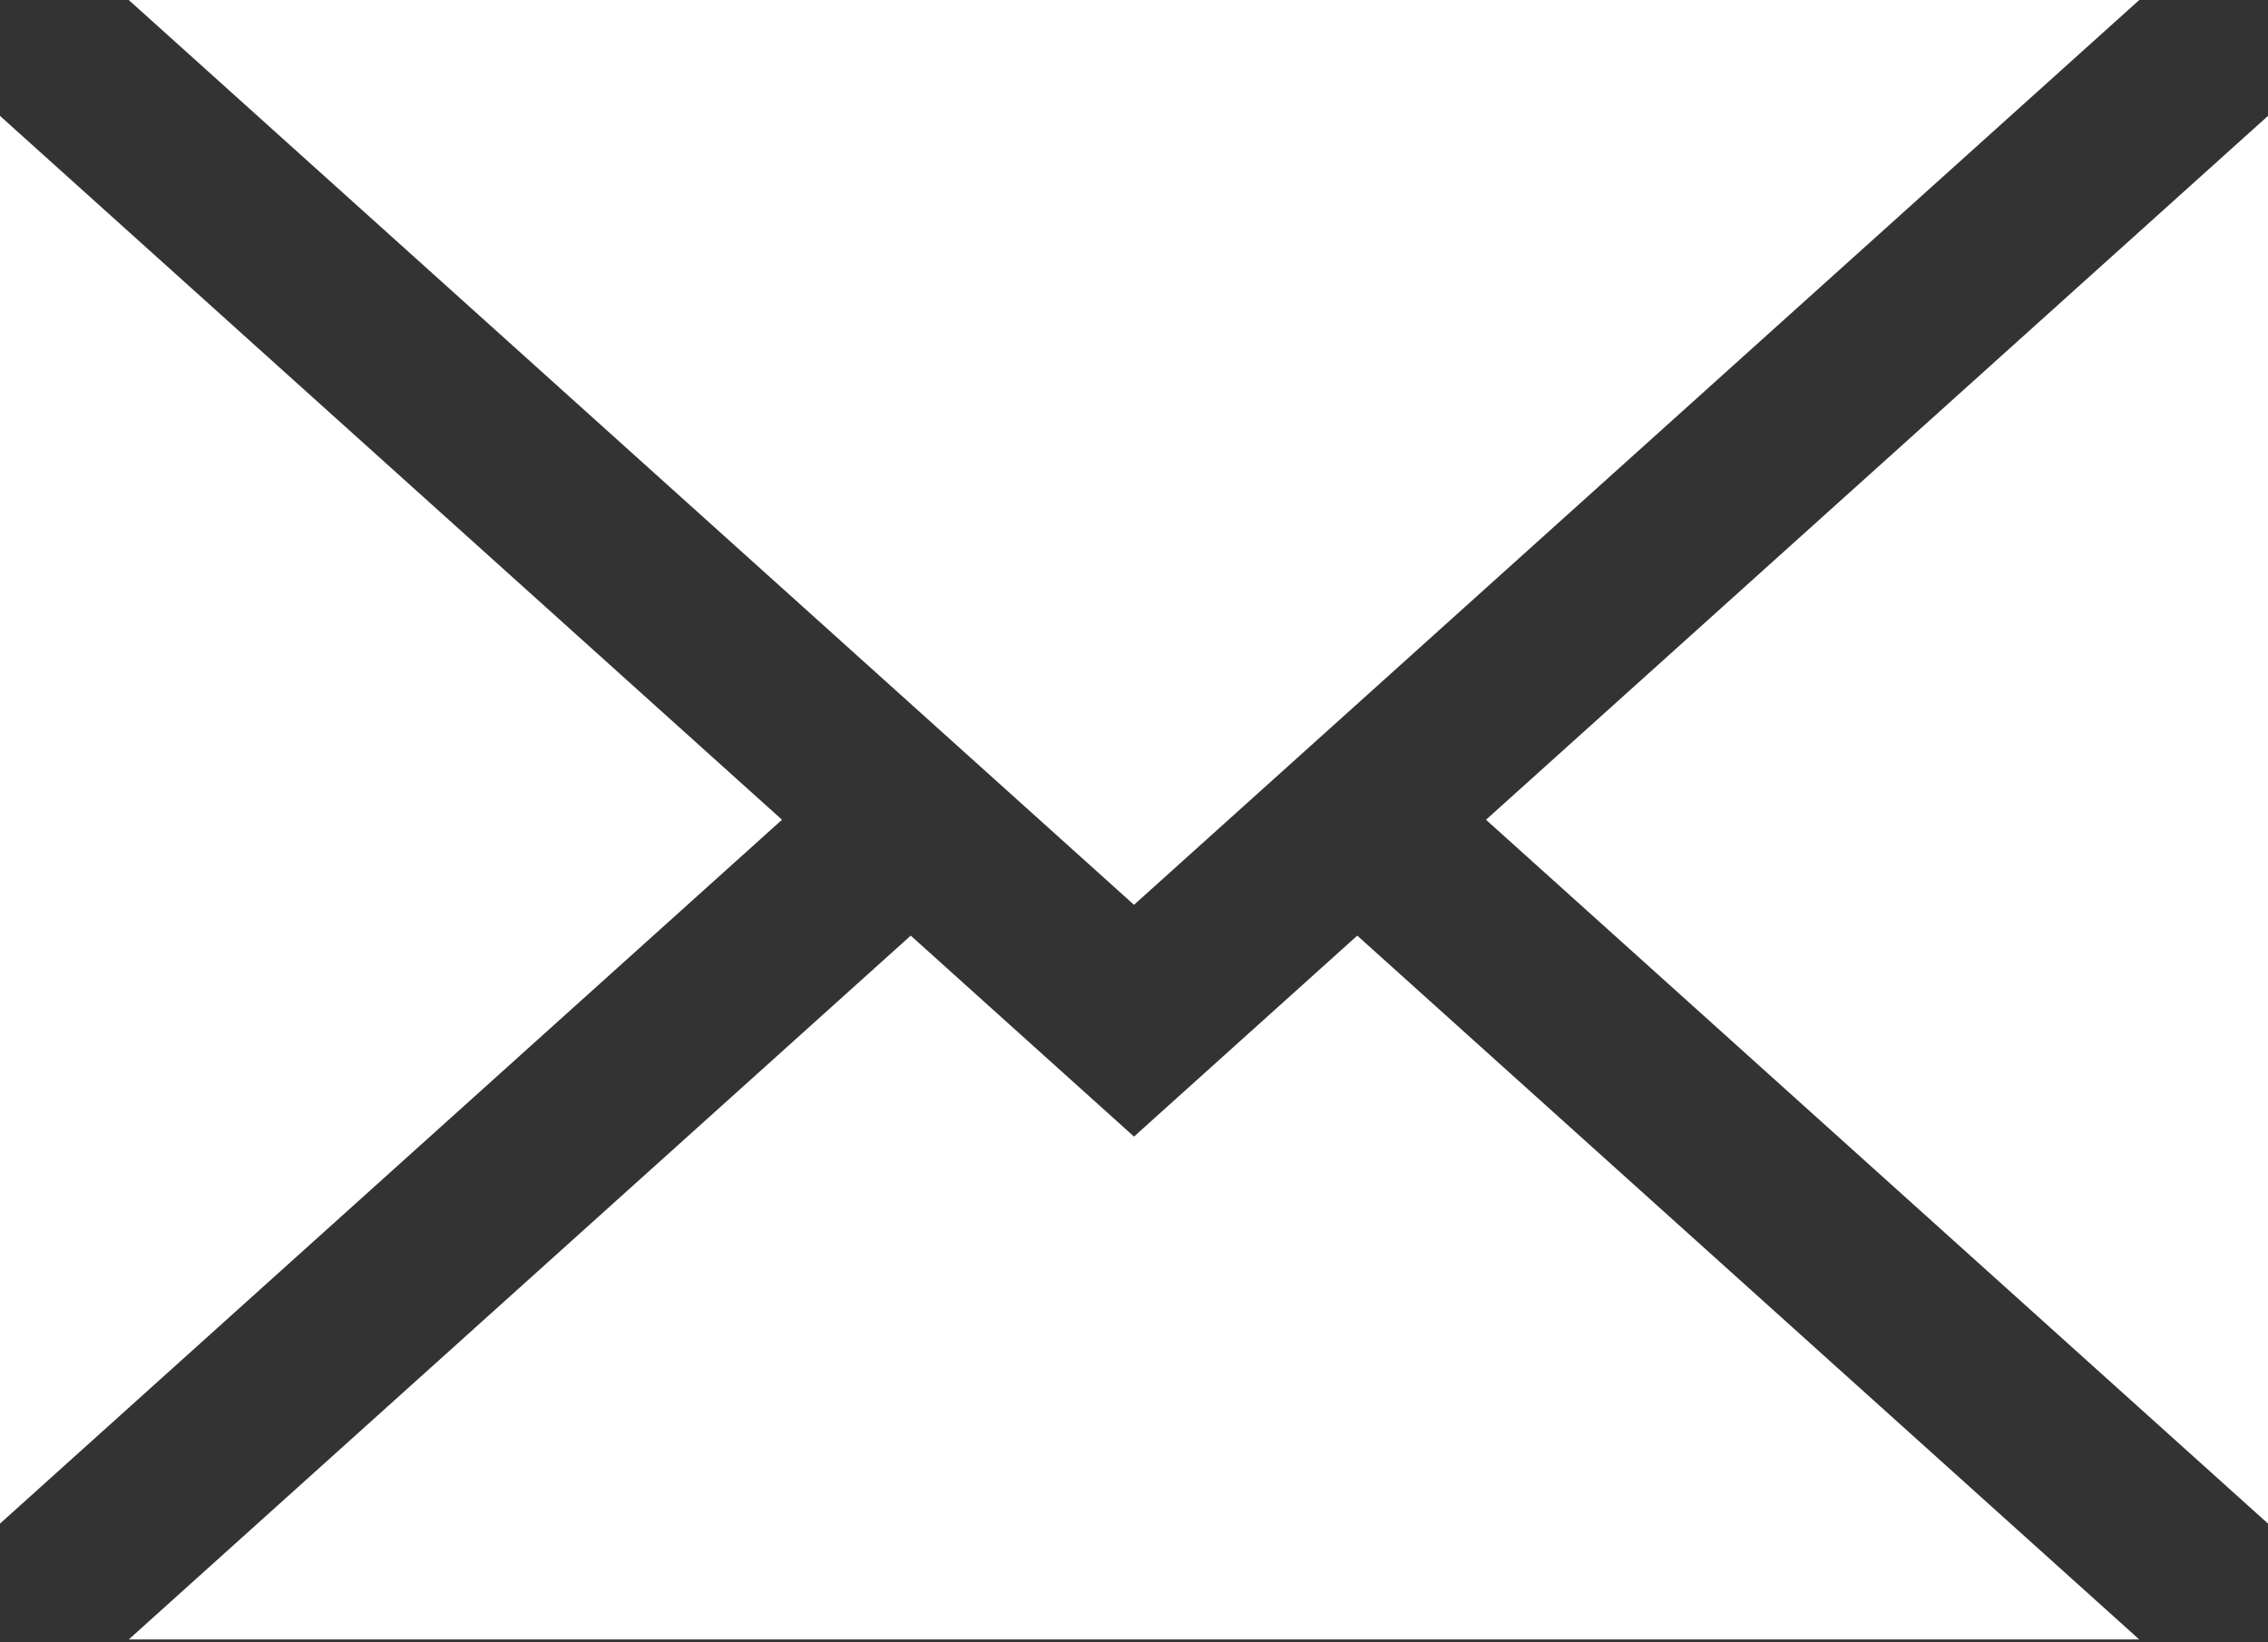
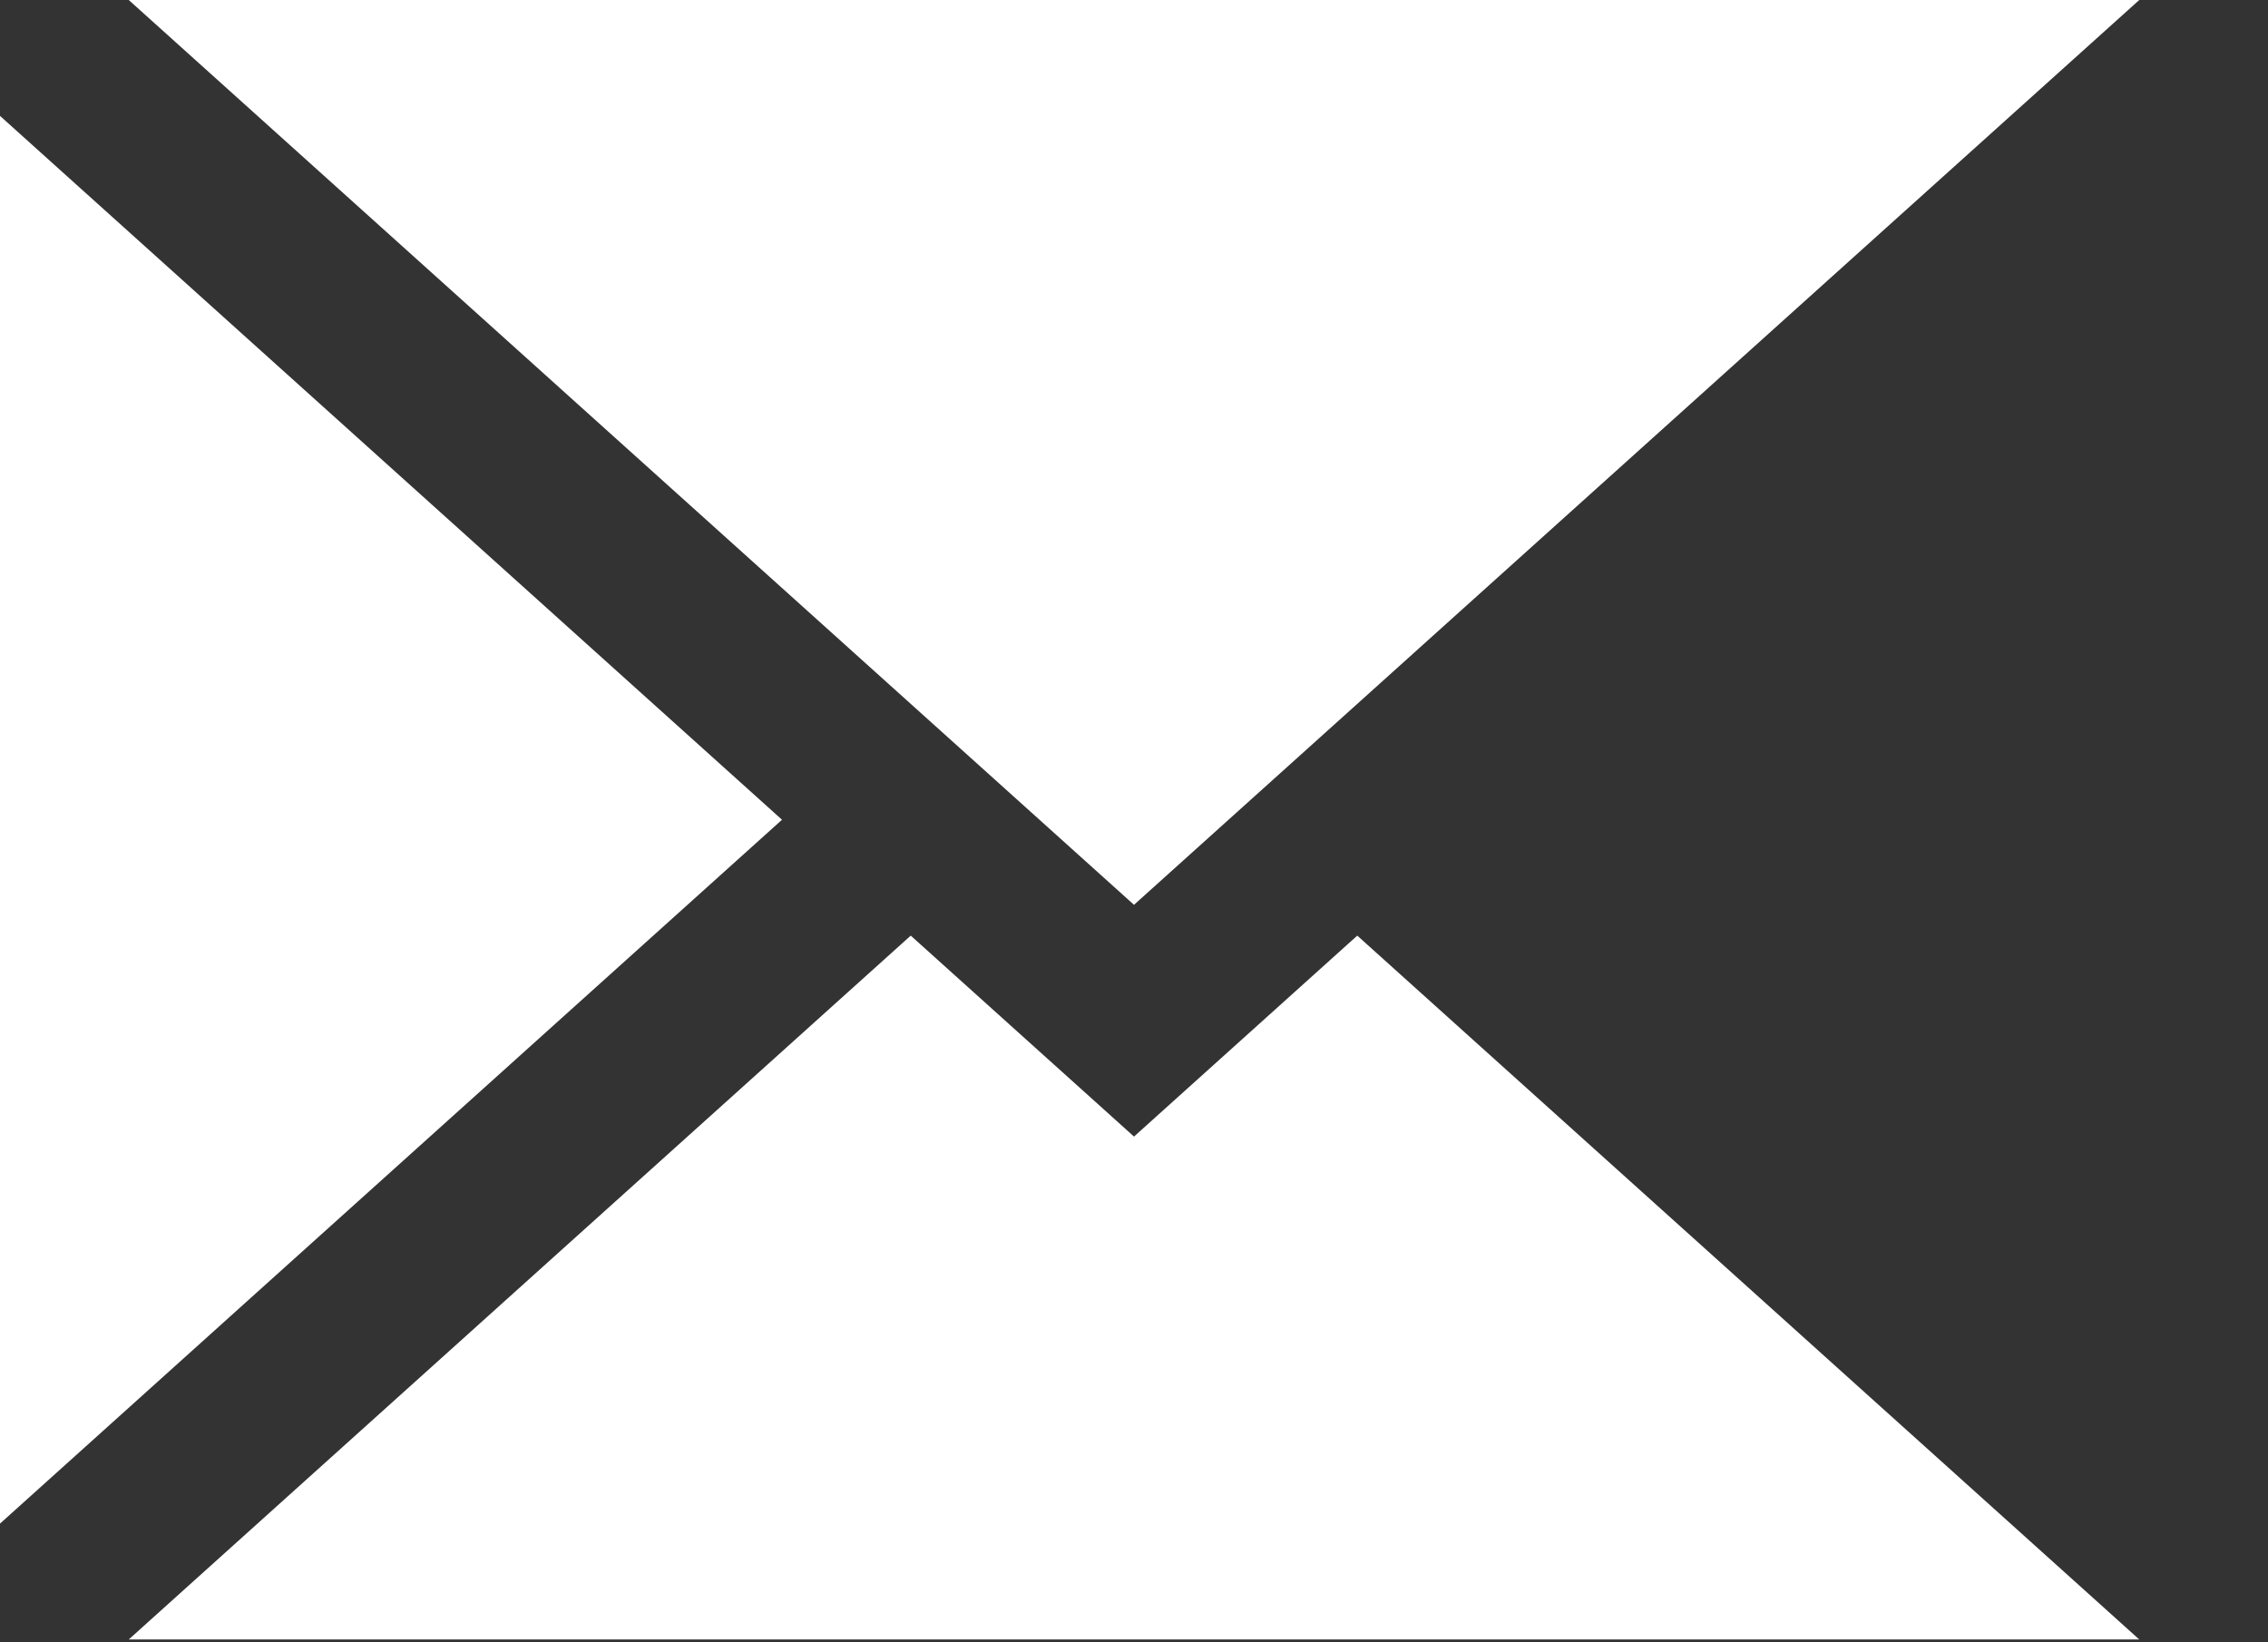
<svg xmlns="http://www.w3.org/2000/svg" version="1.1" x="0px" y="0px" width="395px" height="286px" viewBox="0 0 395 286" enable-background="new 0 0 395 286" xml:space="preserve">
  <rect x="0" y="0" width="395" height="286" fill="#333333" stroke="none" />
  <defs>
</defs>
-   <polygon fill="#FFFFFF" points="258.806,142.771 395,265.36 395,20.183 " />
  <polygon fill="#FFFFFF" points="197.5,197.953 158.616,162.953 22.42,285.542 372.58,285.542 236.384,162.953 " />
  <polygon fill="#FFFFFF" points="22.421,0 197.5,157.589 372.579,0 " />
  <polygon fill="#FFFFFF" points="0,265.36 136.194,142.771 0,20.183 " />
</svg>